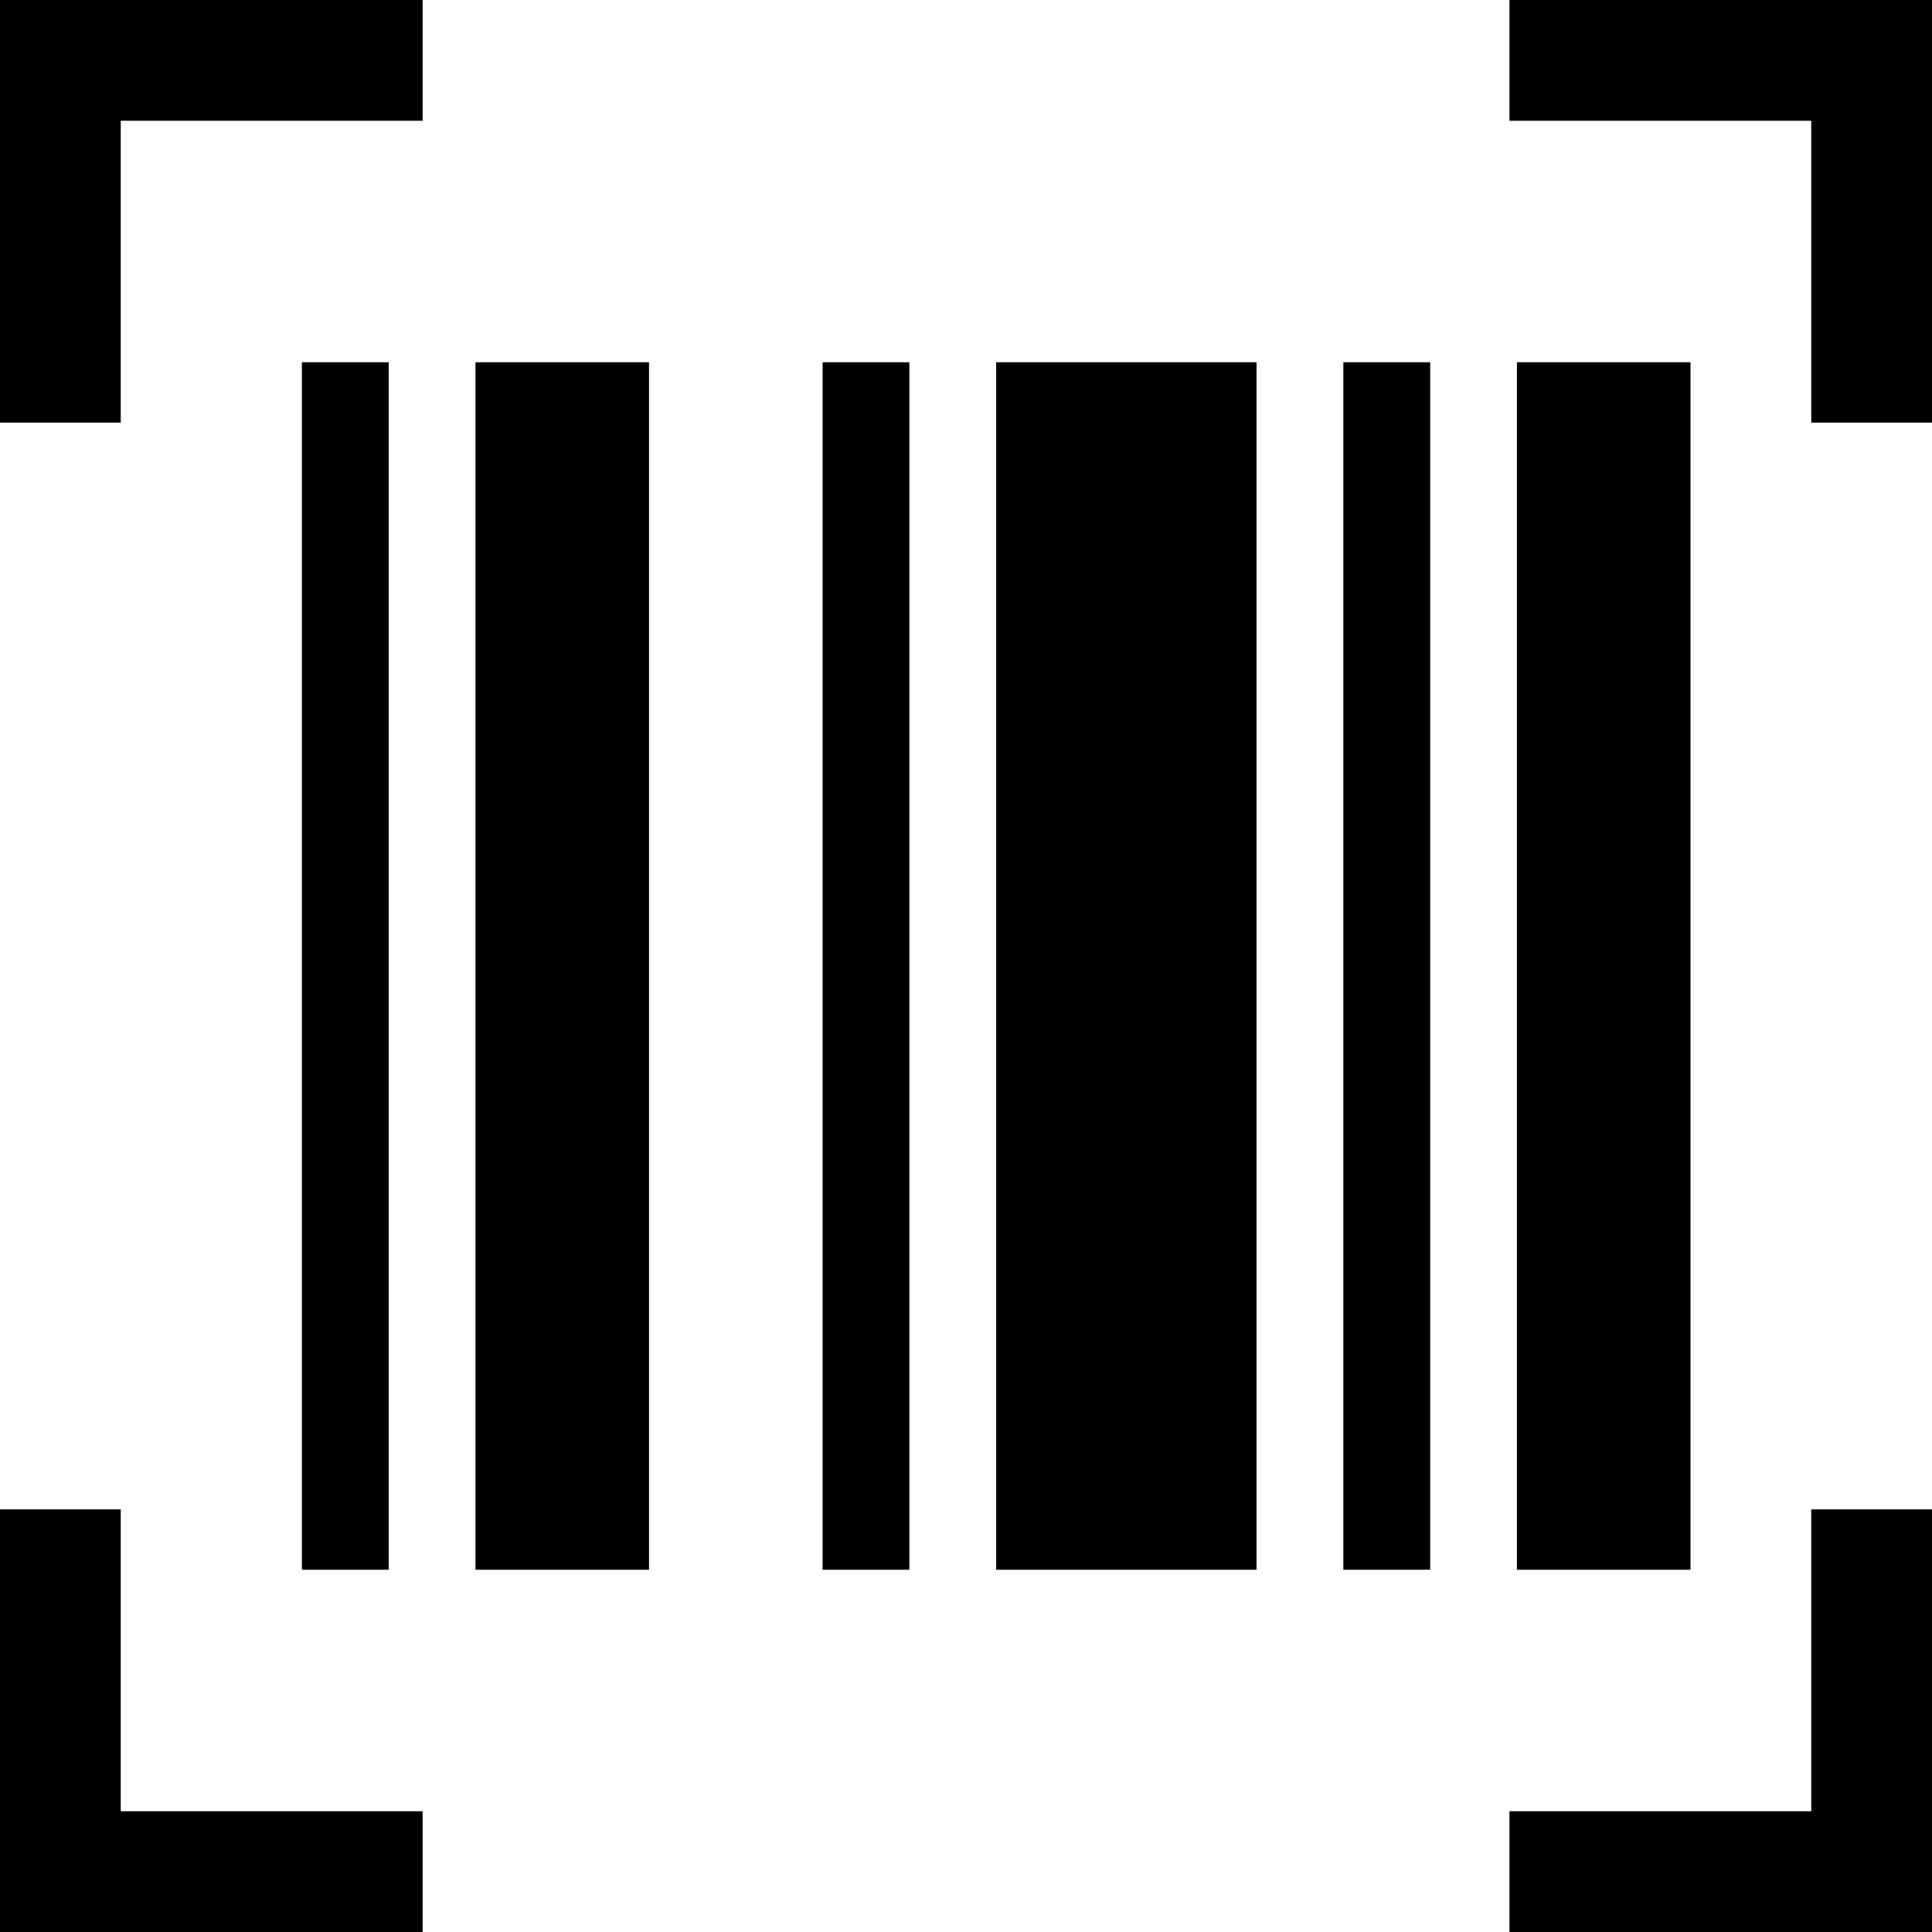
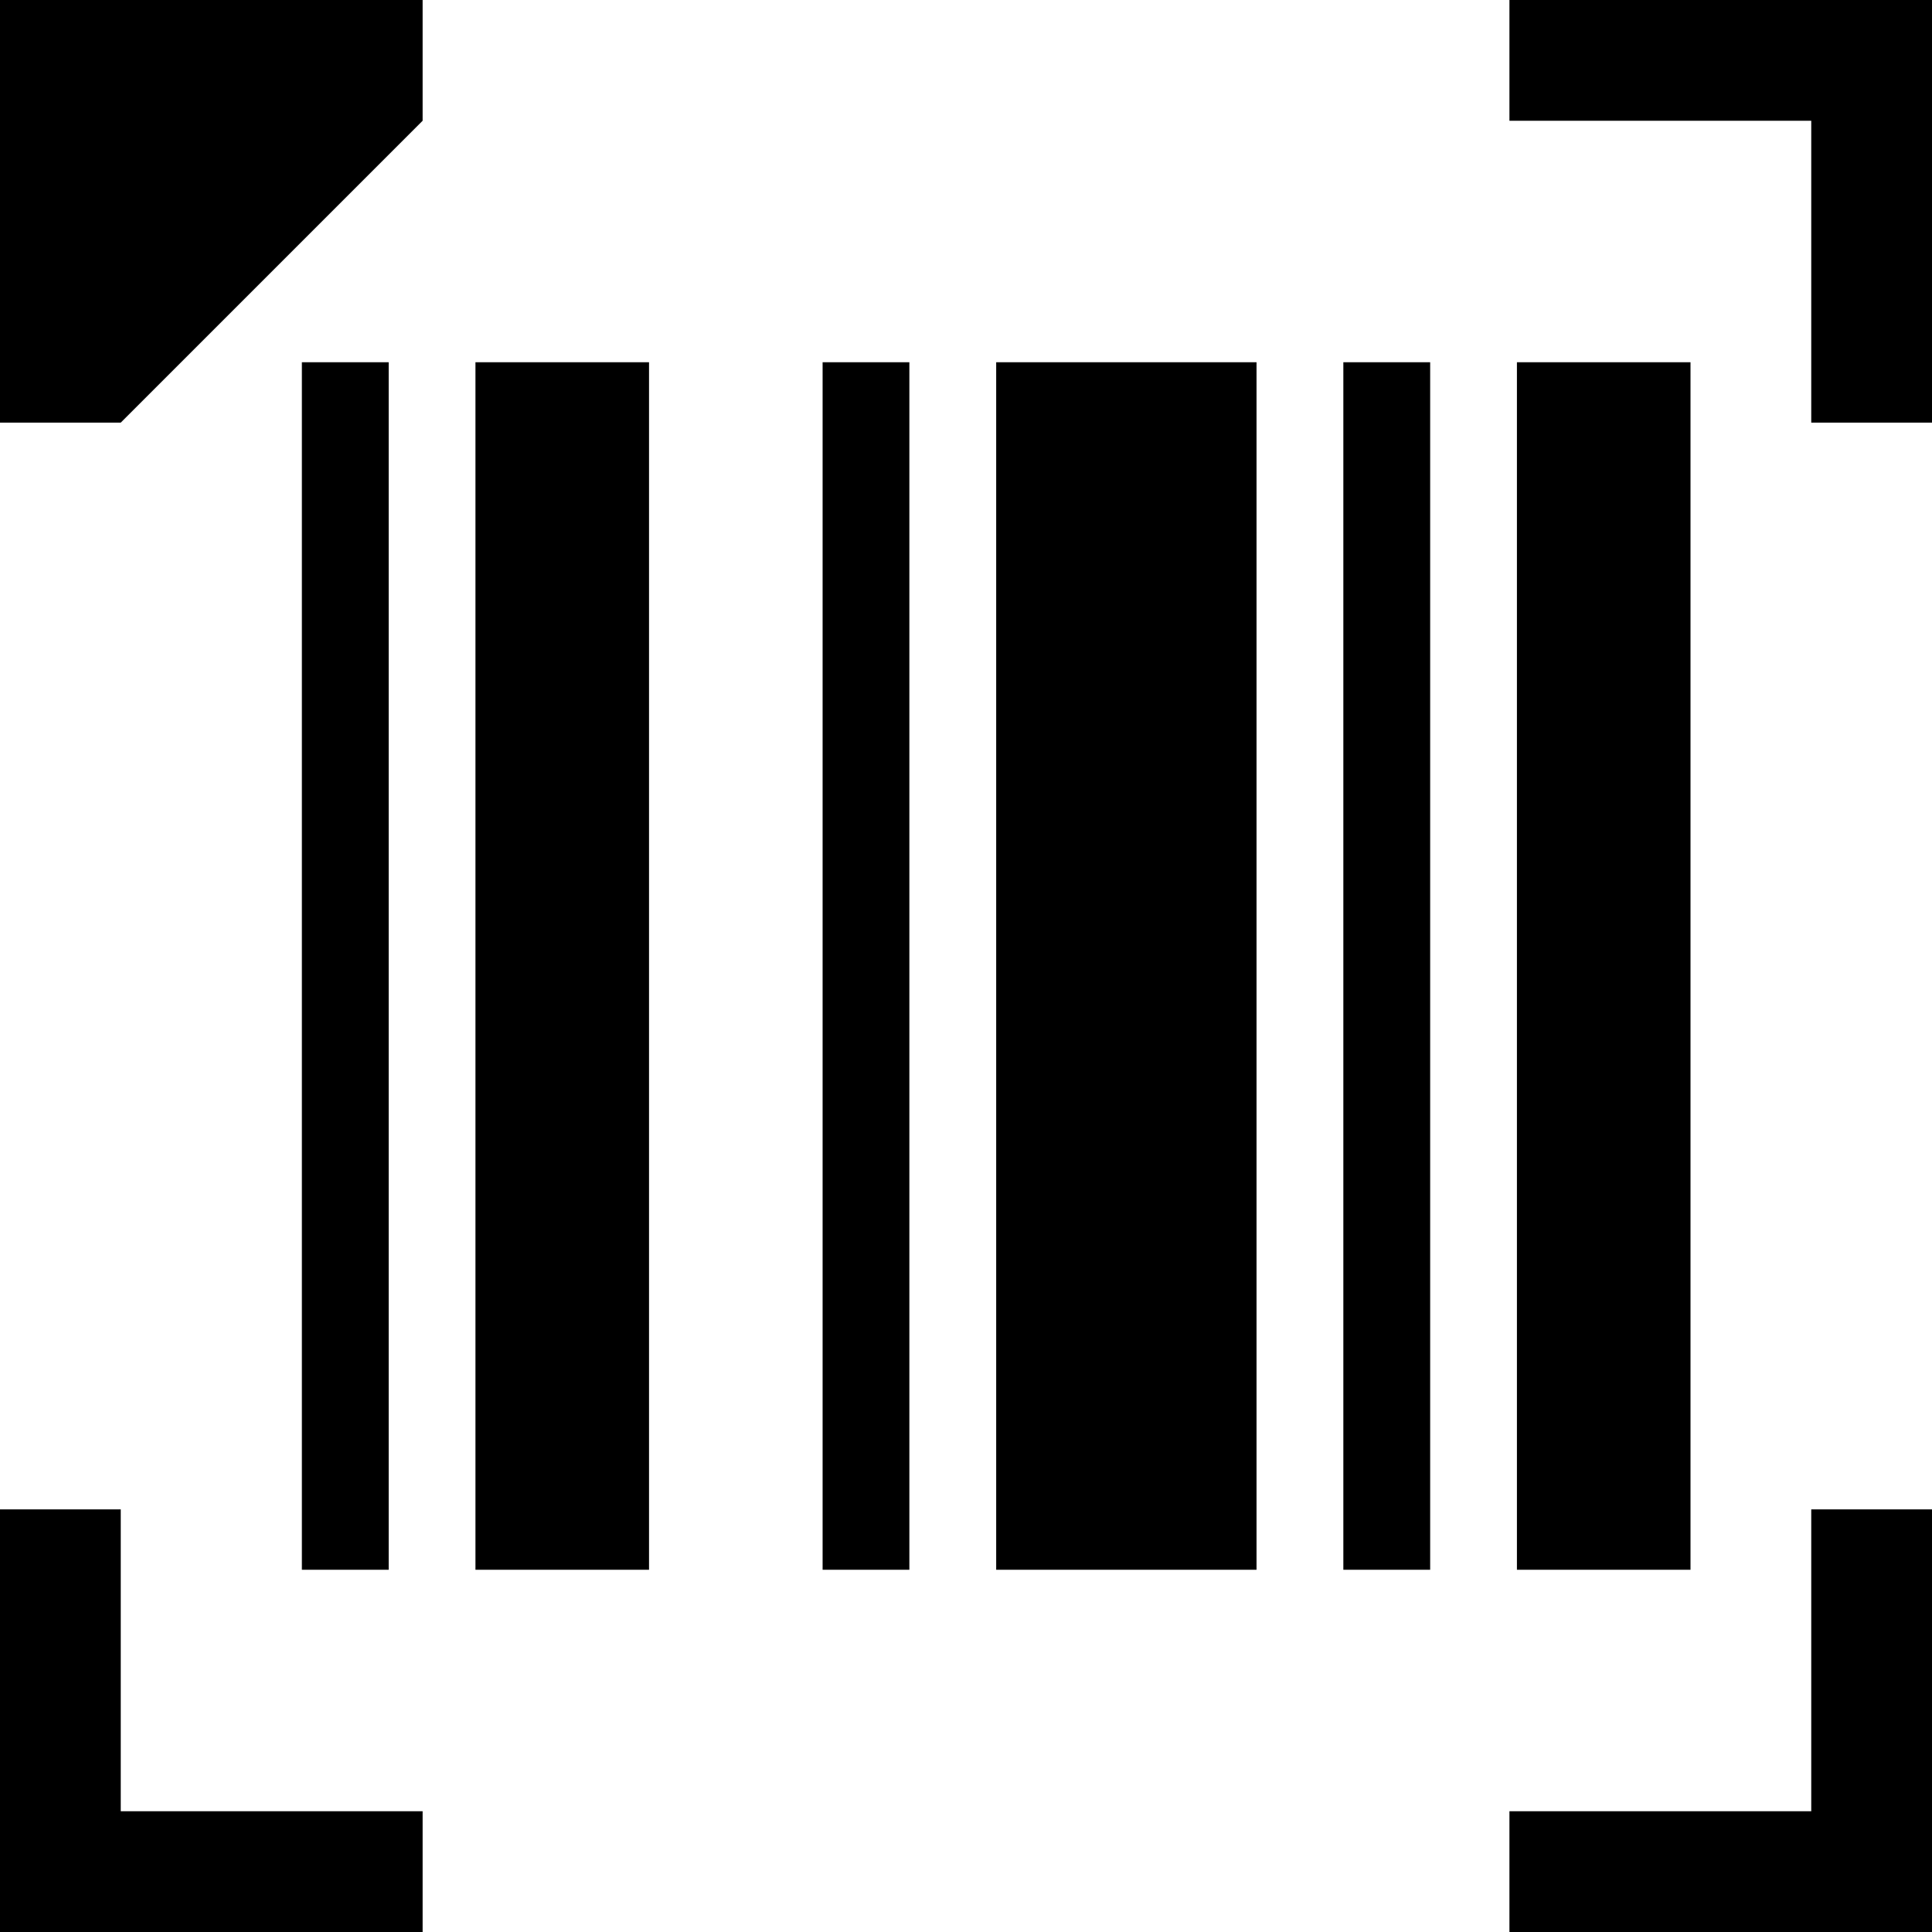
<svg xmlns="http://www.w3.org/2000/svg" width="32" height="32" viewBox="0 0 32 32" fill="none">
-   <path fill-rule="evenodd" clip-rule="evenodd" d="M7 2V0H0V0V2V7H2V2L7 2ZM32.001 0V2H32V7H30V2L25.001 2V0H30H32H32.001ZM7 30V32H0V32V30V25H2V30H7ZM32.001 32V30H32V25H30V30L25.001 30V32L30 32V32H32V32H32.001ZM5 6H6.438V26H5V6ZM7.875 6H10.75V26H7.875V6ZM23.688 6H22.25V26H23.688V6ZM16.5 6H20.812V26H16.5V6ZM15.062 6H13.625V26H15.062V6ZM25.125 6H28V26H25.125V6Z" fill="black" />
+   <path fill-rule="evenodd" clip-rule="evenodd" d="M7 2V0H0V0V2V7H2L7 2ZM32.001 0V2H32V7H30V2L25.001 2V0H30H32H32.001ZM7 30V32H0V32V30V25H2V30H7ZM32.001 32V30H32V25H30V30L25.001 30V32L30 32V32H32V32H32.001ZM5 6H6.438V26H5V6ZM7.875 6H10.75V26H7.875V6ZM23.688 6H22.25V26H23.688V6ZM16.5 6H20.812V26H16.5V6ZM15.062 6H13.625V26H15.062V6ZM25.125 6H28V26H25.125V6Z" fill="black" />
</svg>